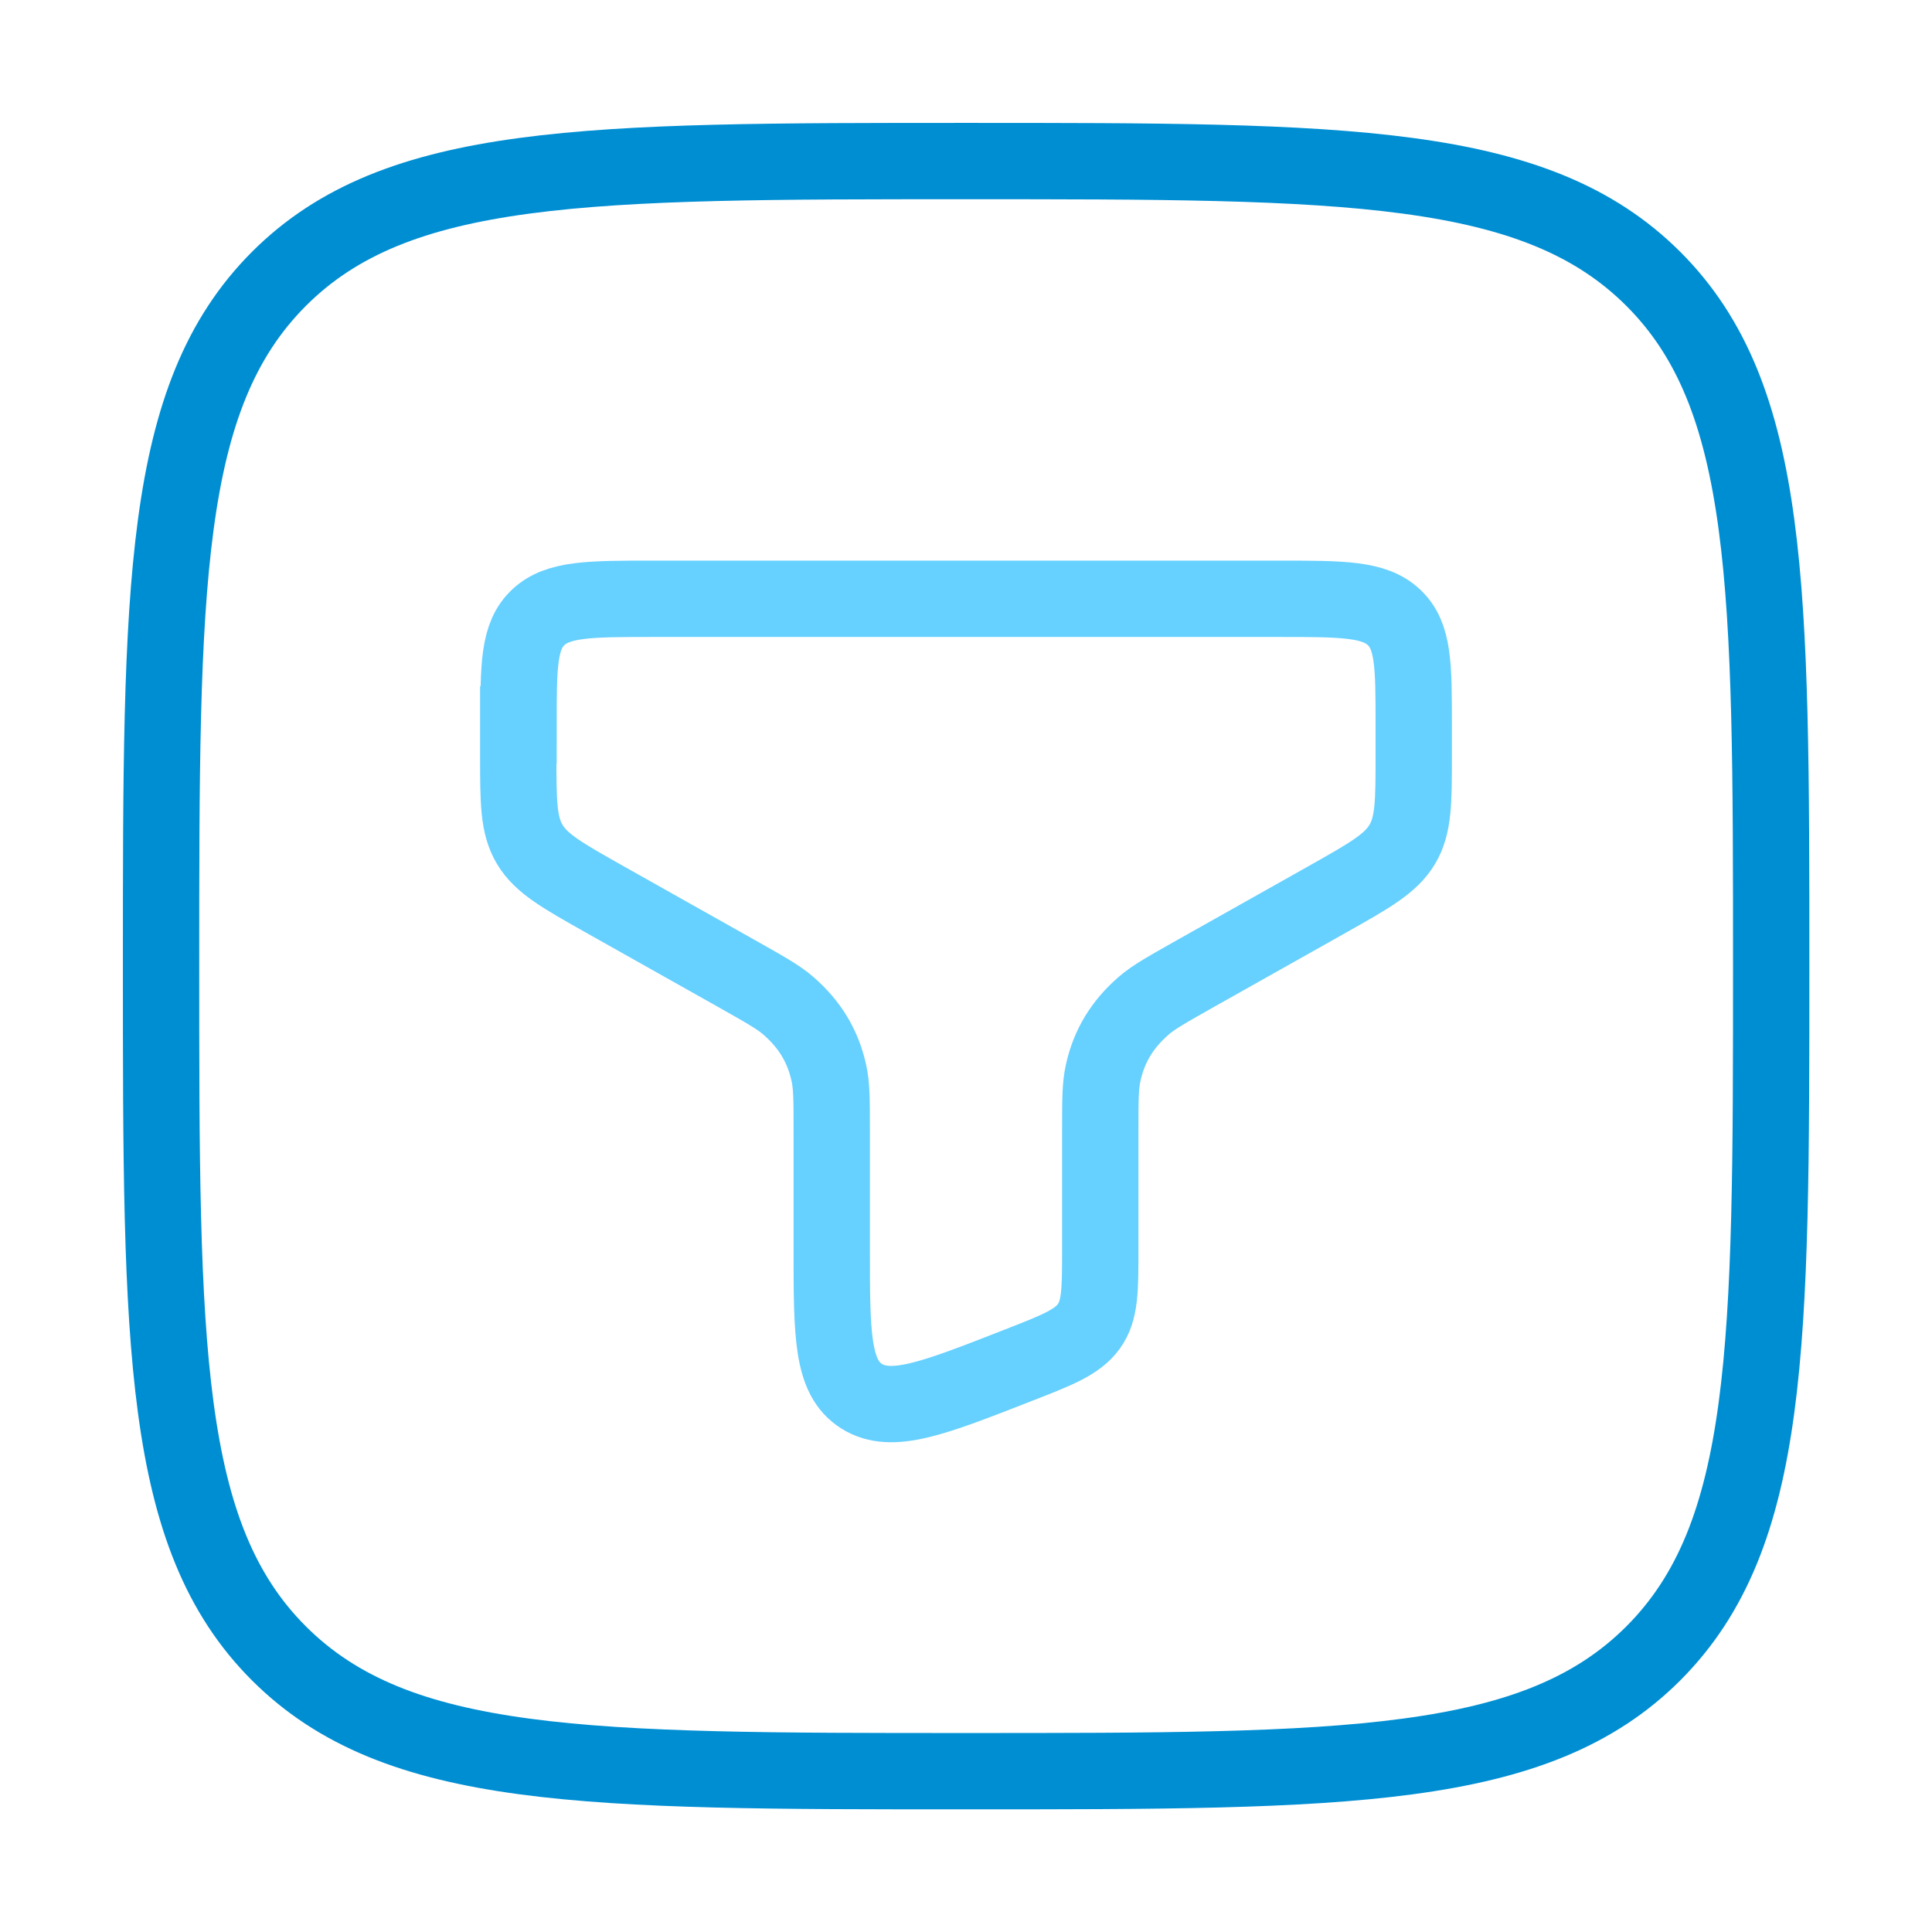
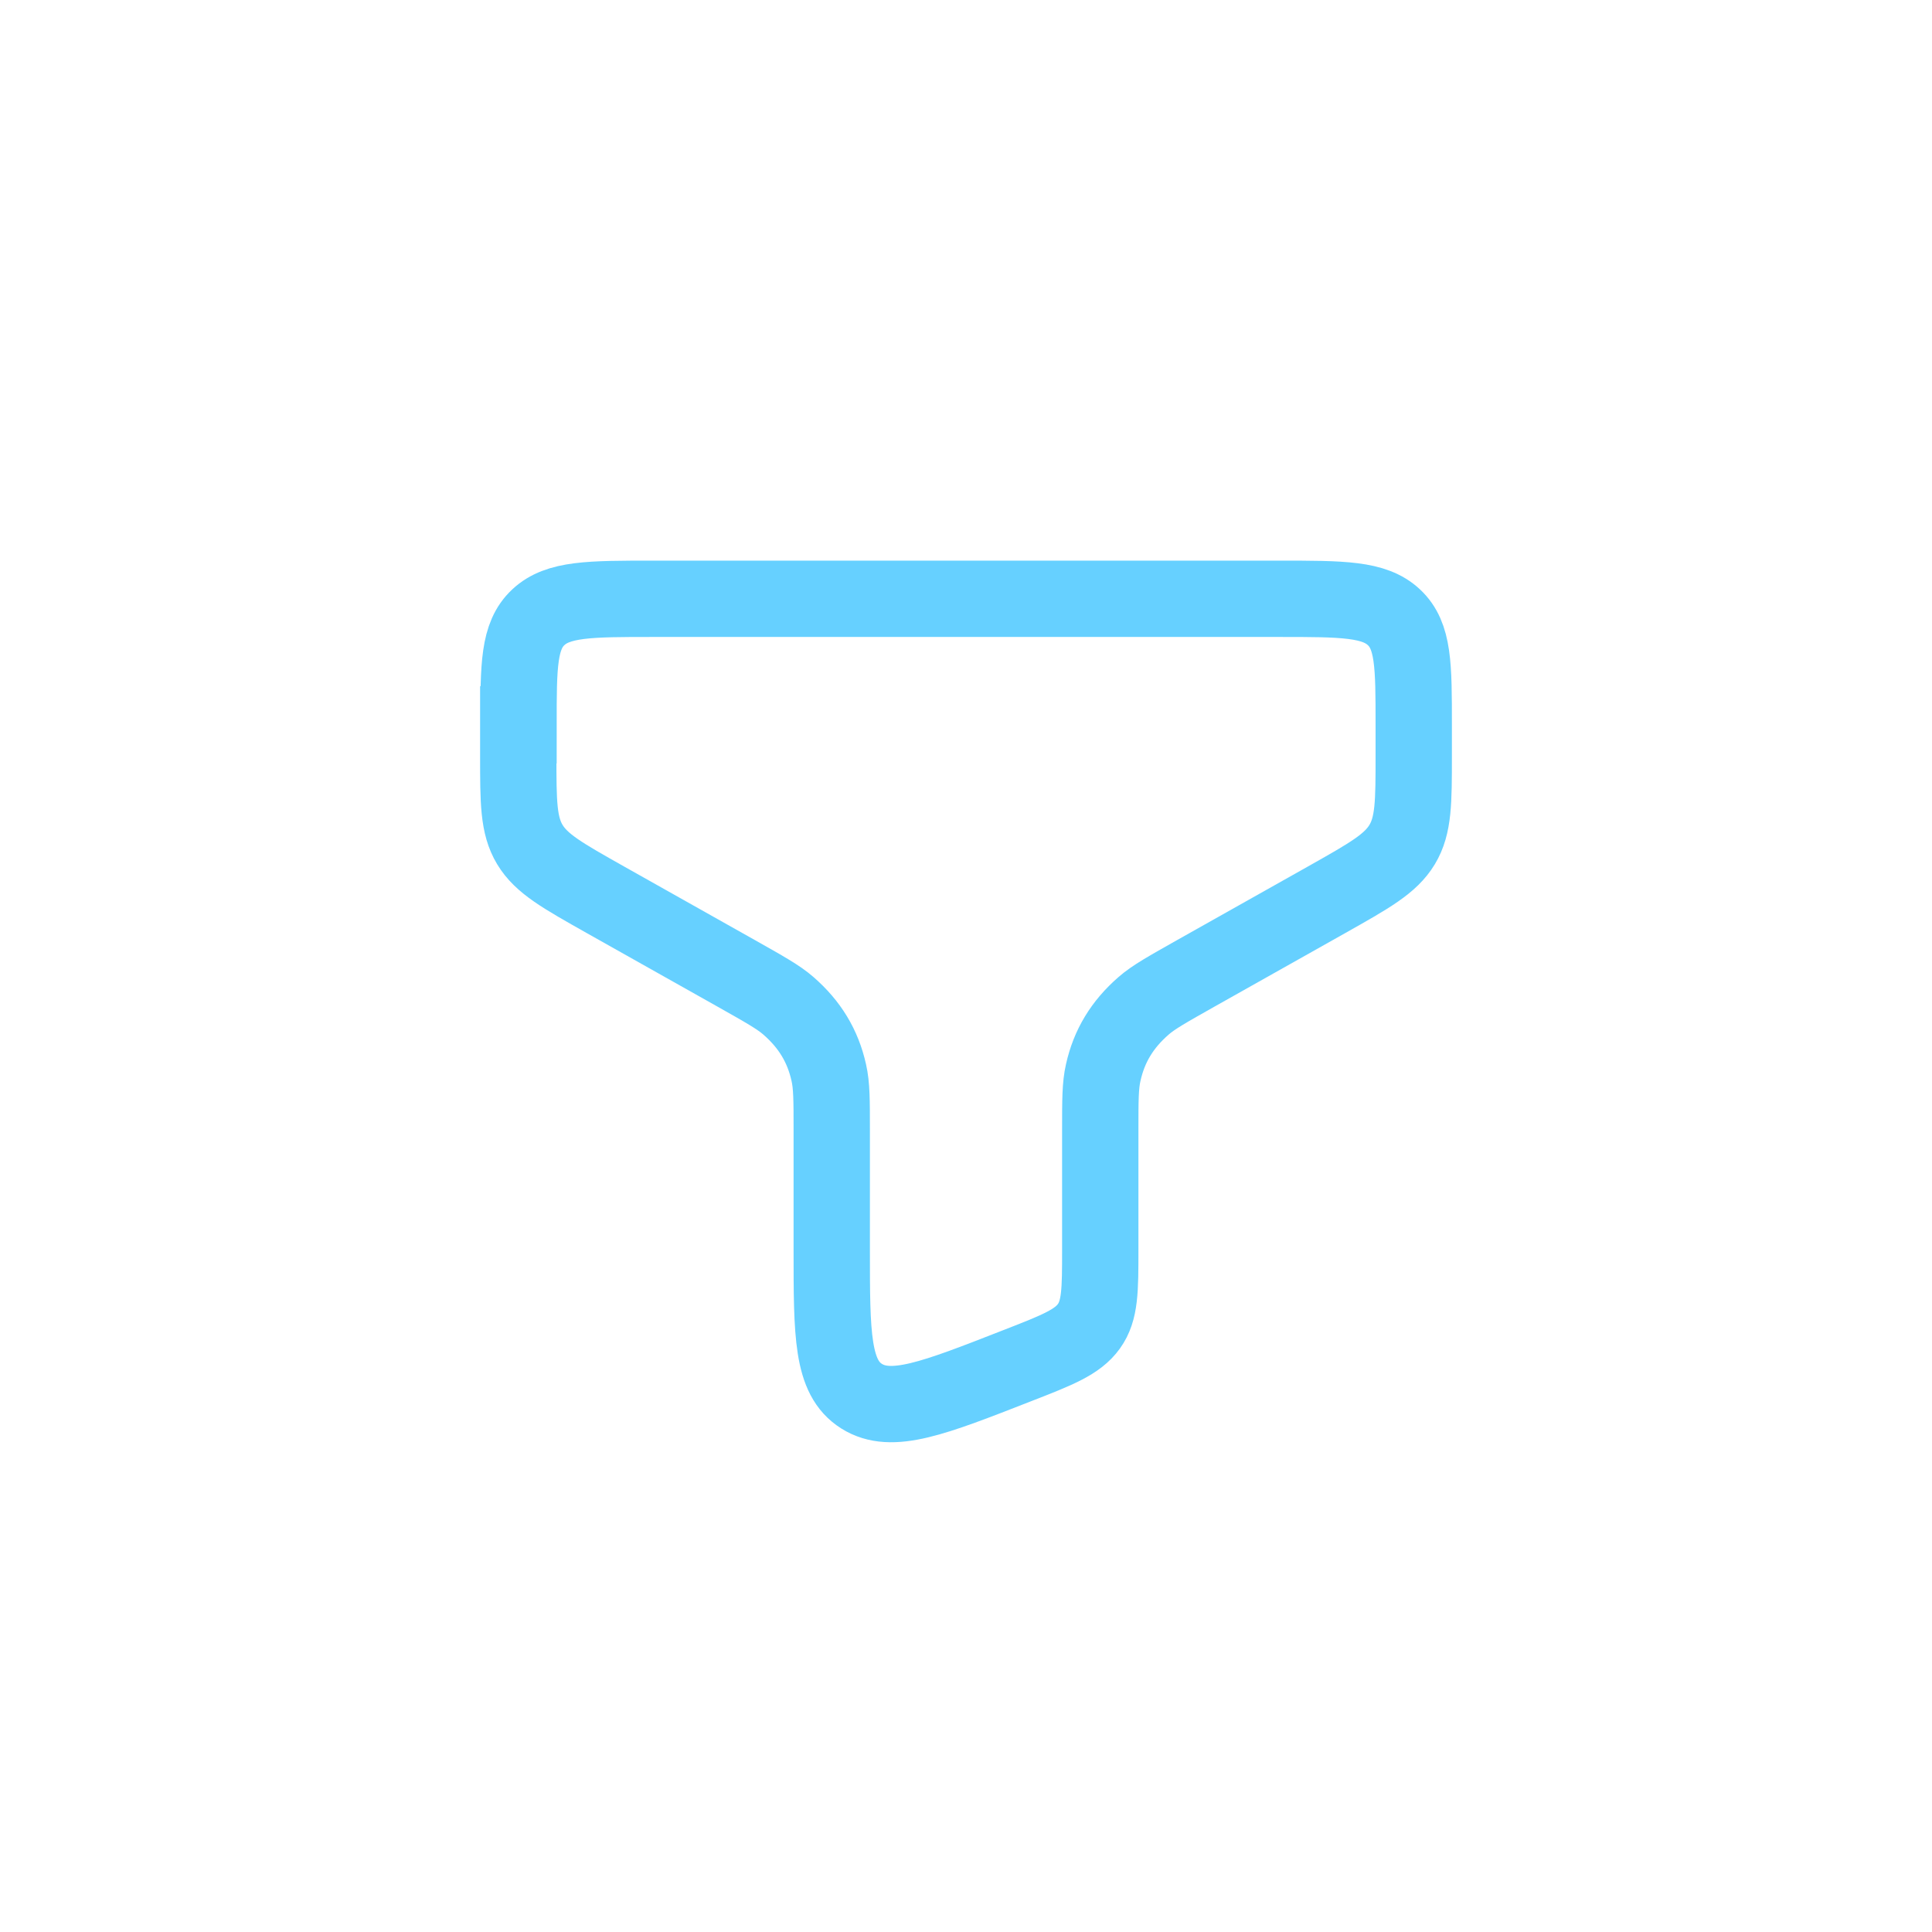
<svg xmlns="http://www.w3.org/2000/svg" id="Layer_2" data-name="Layer 2" viewBox="0 0 78.21 78.21">
  <defs>
    <style>
      .cls-1 {
        stroke: #008ed3;
      }

      .cls-1, .cls-2, .cls-3 {
        fill: none;
      }

      .cls-1, .cls-3 {
        stroke-linecap: round;
        stroke-width: 3.09px;
      }

      .cls-3 {
        stroke: #66d0ff;
      }
    </style>
  </defs>
  <g id="Layer_1-2" data-name="Layer 1">
    <g>
      <rect class="cls-2" width="78.21" height="78.21" />
-       <path class="cls-1" d="M6.52,39.11c0-15.36,0-23.04,4.77-27.82,4.77-4.77,12.45-4.77,27.82-4.77s23.04,0,27.82,4.77c4.77,4.77,4.77,12.45,4.77,27.82s0,23.04-4.77,27.82c-4.77,4.77-12.45,4.77-27.82,4.77s-23.04,0-27.82-4.77c-4.77-4.77-4.77-12.45-4.77-27.82Z" />
      <path class="cls-3" d="M20.99,29.34c0-2.4,0-3.6.8-4.35.8-.75,2.08-.75,4.64-.75h25.36c2.56,0,3.84,0,4.64.75.8.75.8,1.95.8,4.35v1.25c0,1.88,0,2.82-.47,3.6-.47.78-1.33,1.26-3.05,2.23l-5.28,2.97c-1.15.65-1.73.97-2.14,1.33-.86.75-1.39,1.62-1.63,2.7-.12.52-.12,1.12-.12,2.33v4.83c0,1.65,0,2.47-.46,3.11-.46.64-1.27.96-2.89,1.59-3.4,1.33-5.1,2-6.31,1.24-1.21-.76-1.21-2.49-1.21-5.94v-4.83c0-1.21,0-1.81-.12-2.33-.24-1.08-.77-1.95-1.63-2.7-.41-.36-.99-.68-2.14-1.33l-5.28-2.97c-1.72-.97-2.58-1.45-3.05-2.23s-.47-1.72-.47-3.6c0,0,0-1.25,0-1.25Z" />
    </g>
  </g>
</svg>